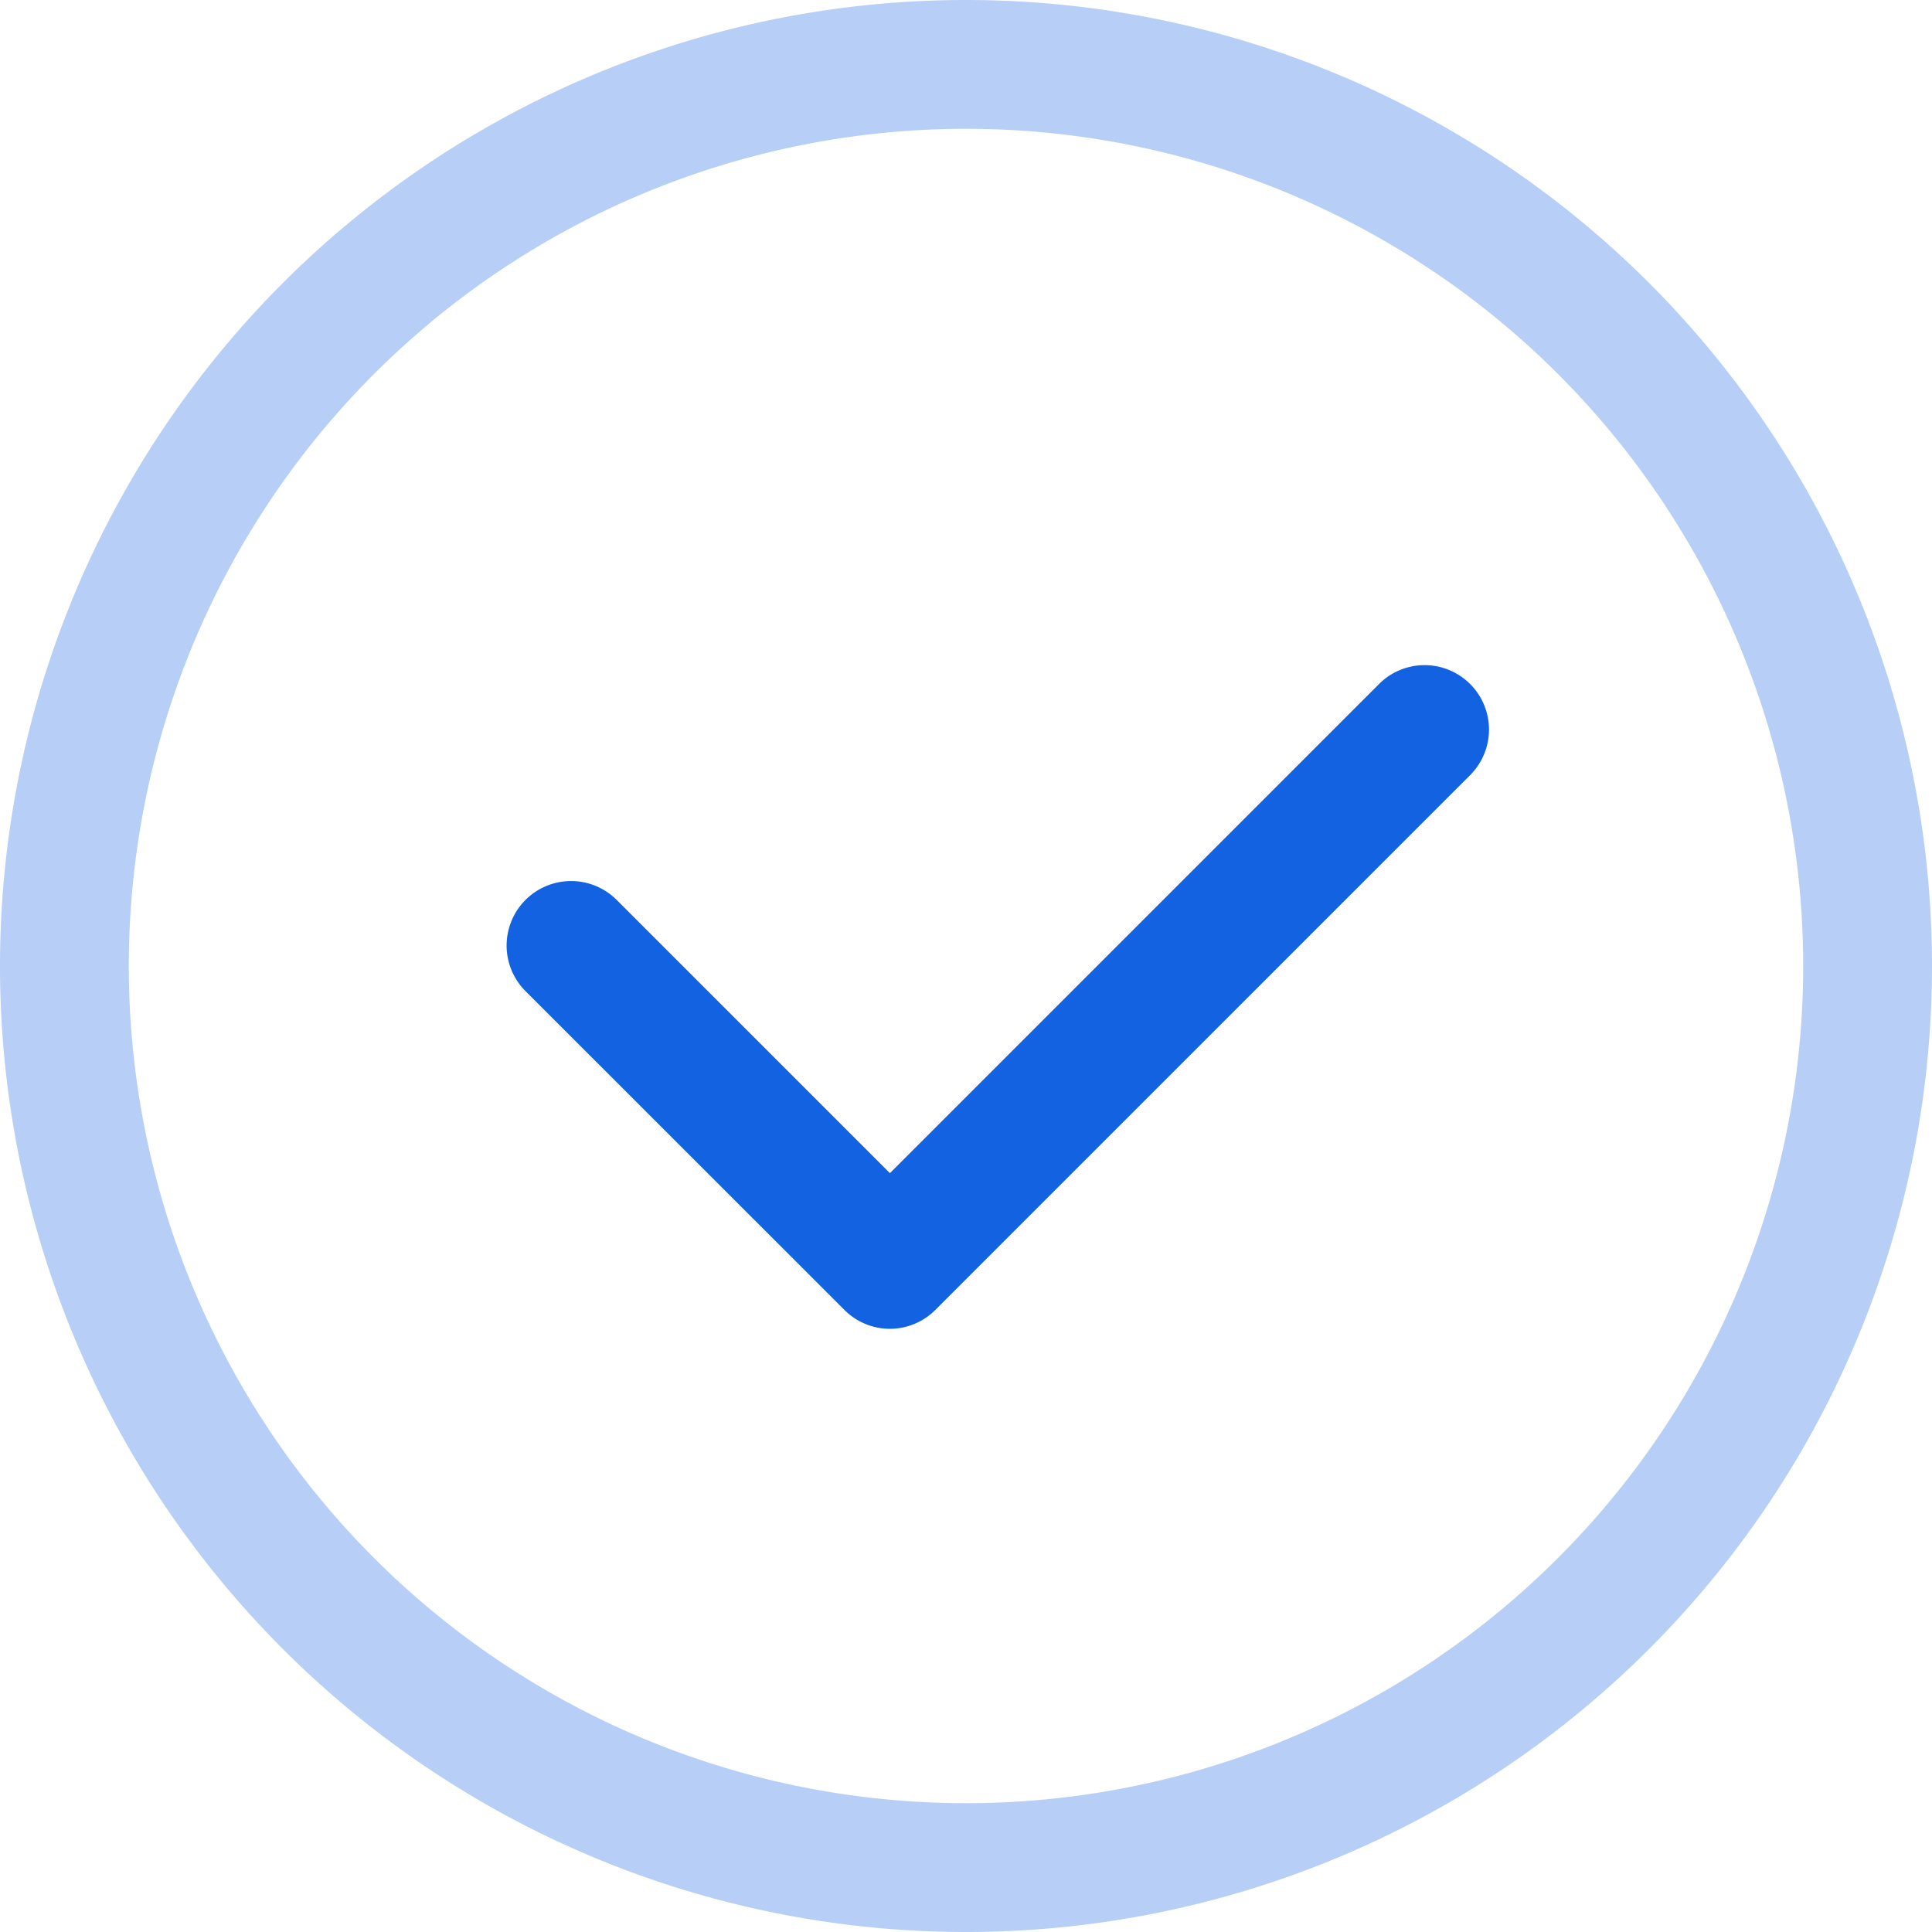
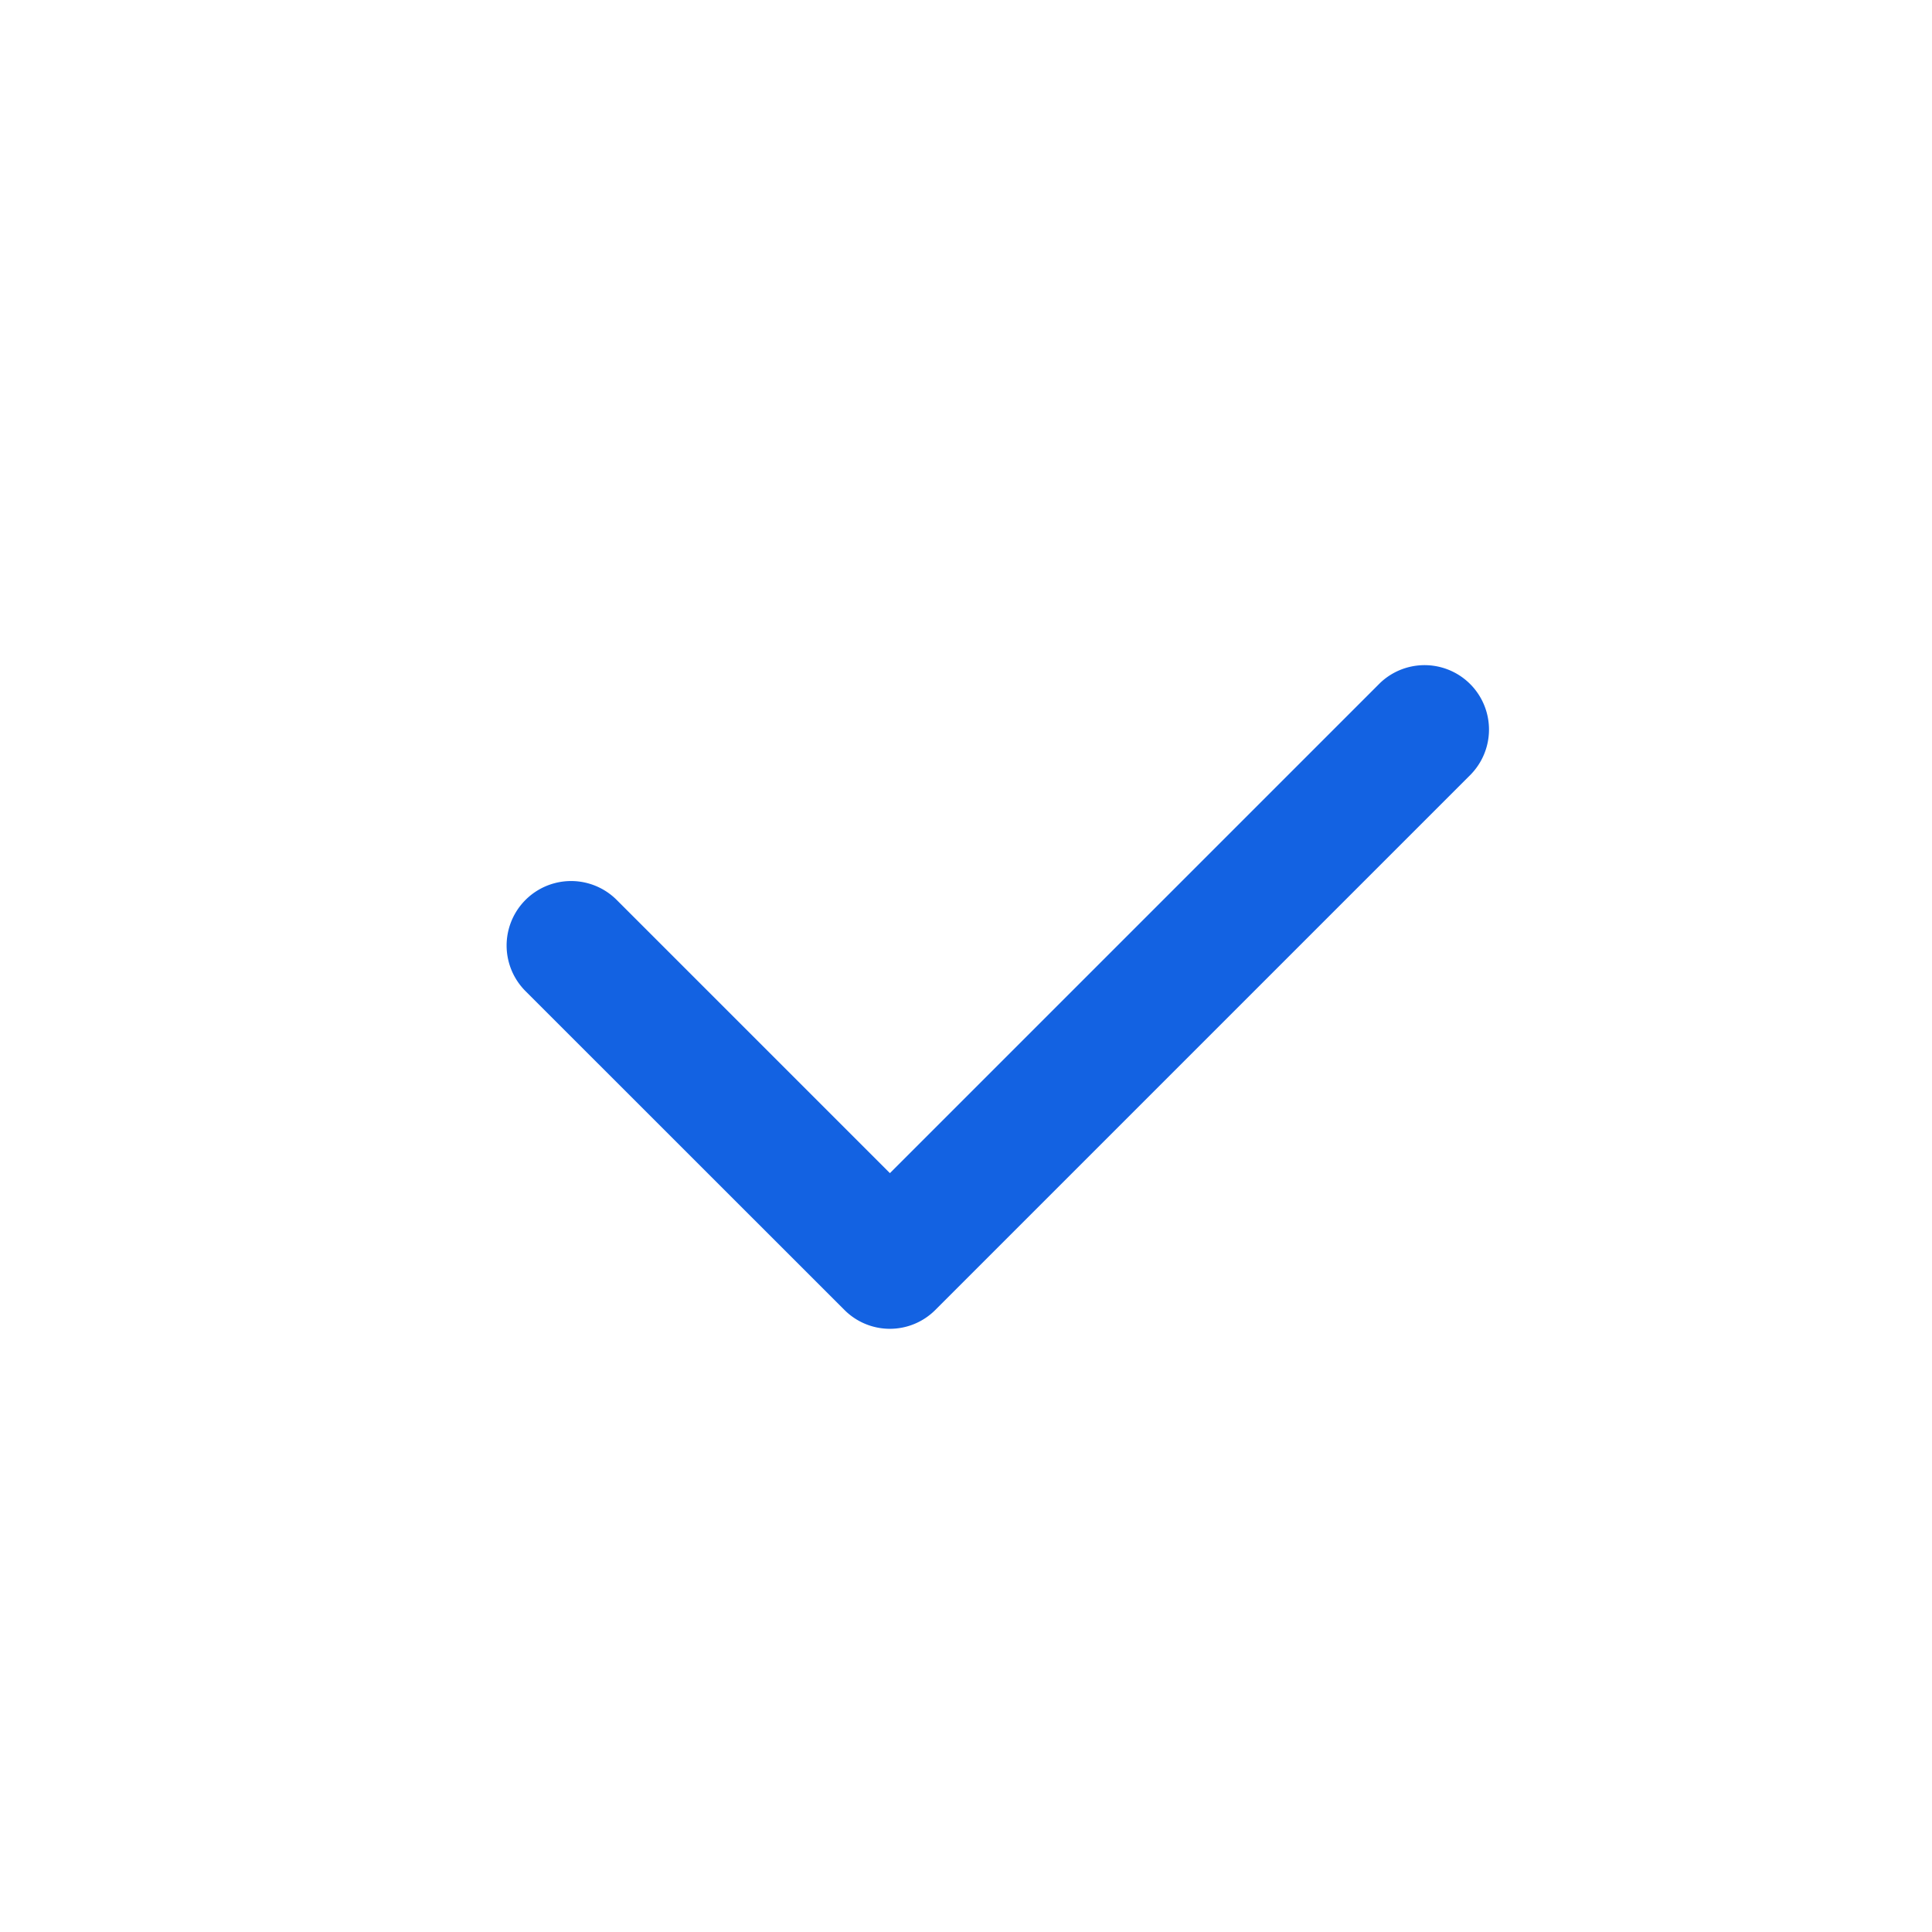
<svg xmlns="http://www.w3.org/2000/svg" width="55" height="55" viewBox="0 0 55 55">
  <path d="M35.324,13.439,20.063,28.7a1.827,1.827,0,0,1-2.583-.007L8.4,19.616A1.833,1.833,0,1,1,11,17.024L18.776,24.8,32.729,10.847a1.834,1.834,0,0,1,2.594,2.592Z" transform="translate(6.558 8.597)" fill="#1362e2" fill-rule="evenodd" />
-   <path d="M27.5,55A27.5,27.5,0,1,1,55,27.5,27.5,27.5,0,0,1,27.5,55Zm0-51.333A23.833,23.833,0,1,0,51.333,27.5,23.833,23.833,0,0,0,27.5,3.667Z" fill="#1362e2" fill-rule="evenodd" opacity="0.302" />
</svg>